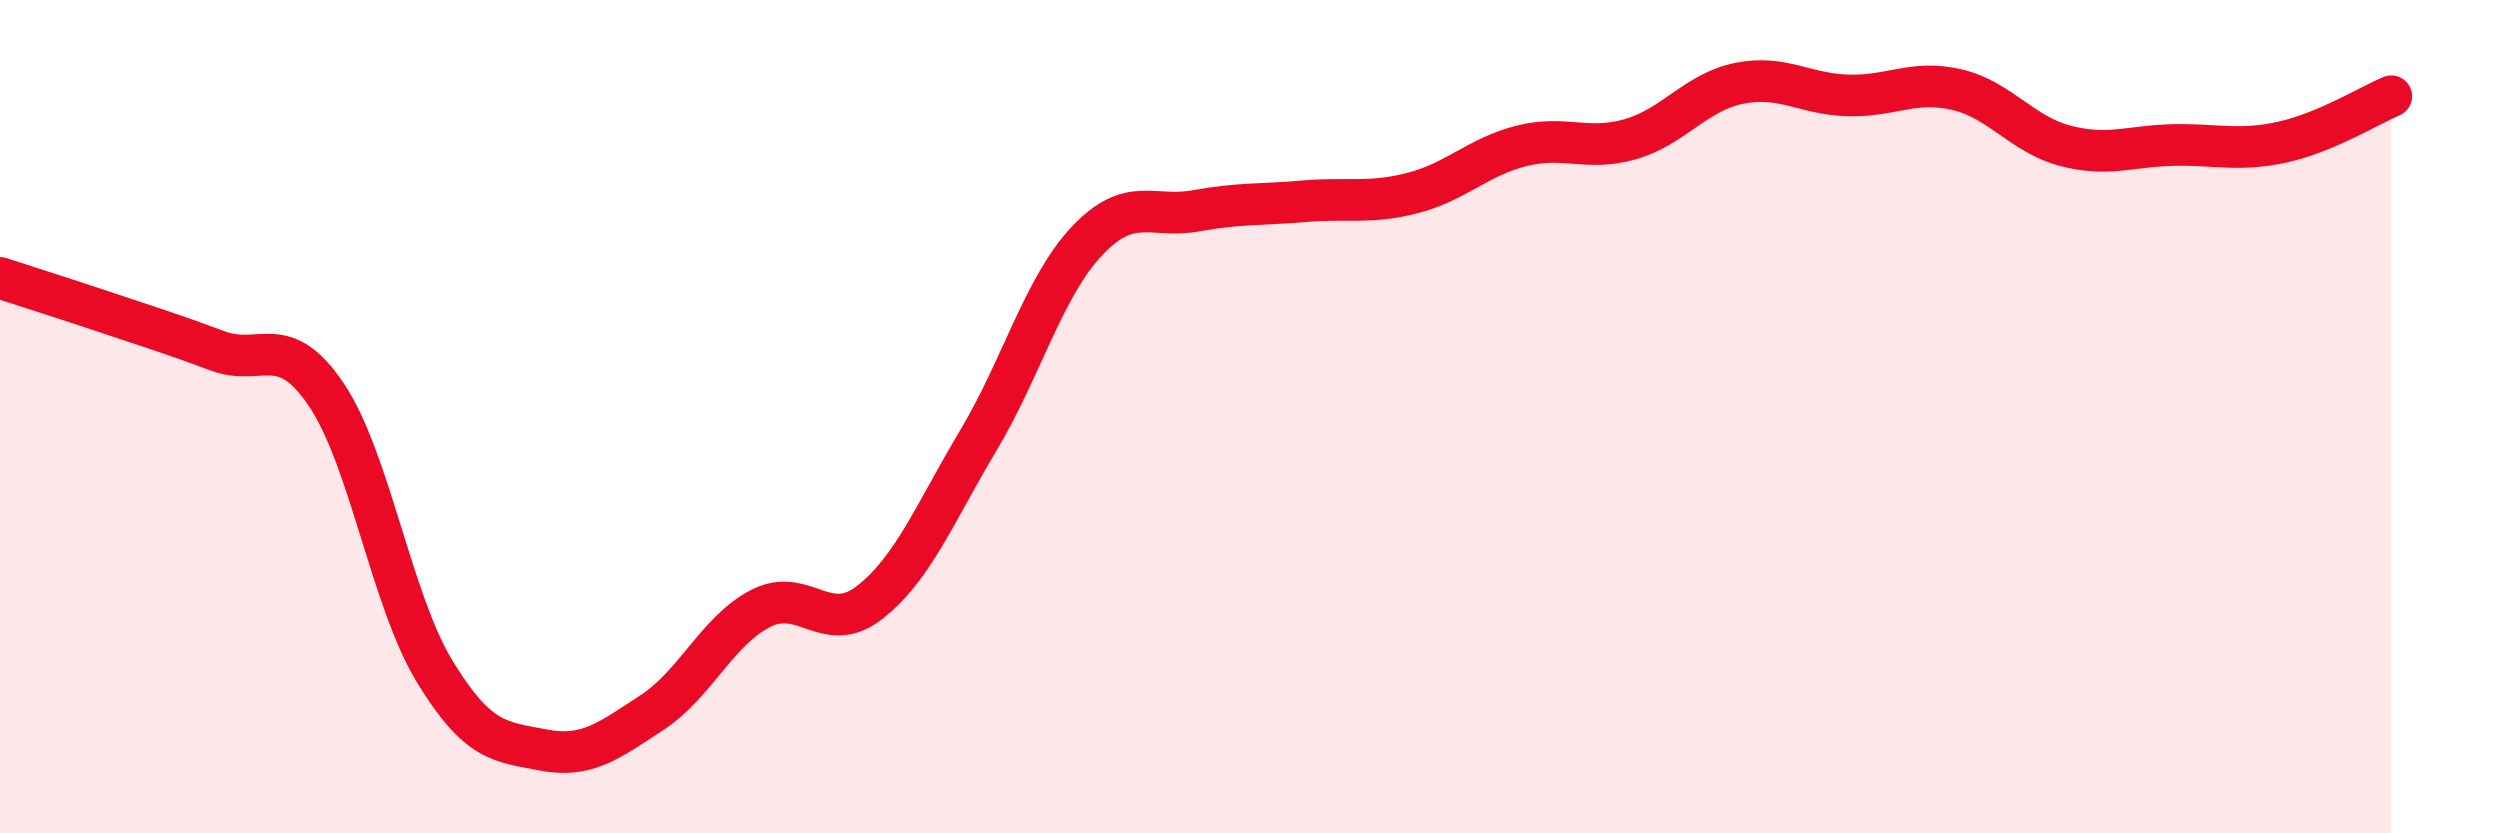
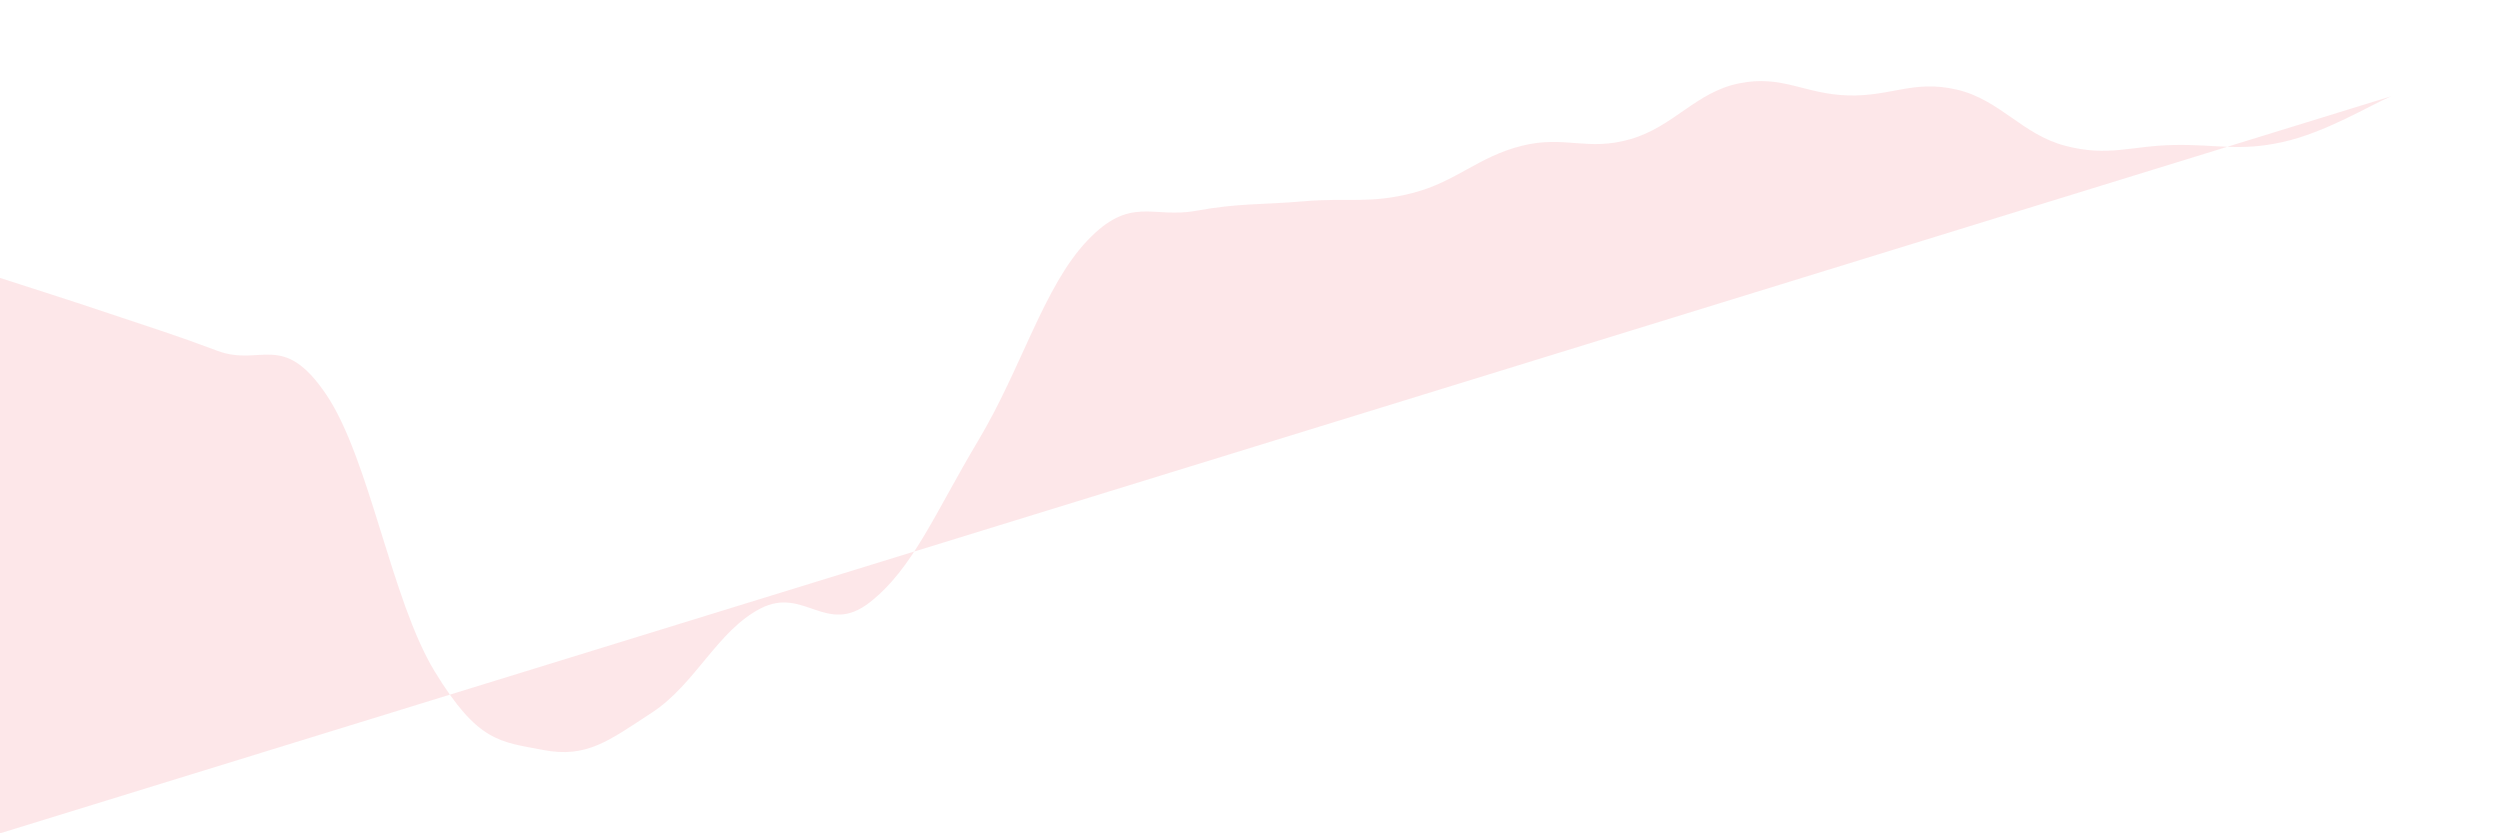
<svg xmlns="http://www.w3.org/2000/svg" width="60" height="20" viewBox="0 0 60 20">
-   <path d="M 0,6.67 C 0.52,6.84 1.57,7.17 2.61,7.52 C 3.65,7.87 4.18,8.03 5.22,8.42 C 6.26,8.81 6.79,7.93 7.83,9.47 C 8.87,11.01 9.39,14.4 10.43,16.11 C 11.47,17.82 12,17.8 13.04,18 C 14.08,18.2 14.61,17.78 15.65,17.1 C 16.69,16.42 17.22,15.13 18.26,14.6 C 19.3,14.07 19.83,15.27 20.87,14.46 C 21.91,13.65 22.44,12.31 23.48,10.57 C 24.52,8.83 25.05,6.88 26.09,5.78 C 27.13,4.68 27.66,5.25 28.7,5.06 C 29.74,4.87 30.26,4.92 31.3,4.83 C 32.34,4.74 32.87,4.9 33.91,4.63 C 34.95,4.36 35.48,3.76 36.52,3.5 C 37.56,3.24 38.09,3.64 39.13,3.34 C 40.17,3.04 40.7,2.21 41.74,2 C 42.78,1.79 43.31,2.26 44.35,2.29 C 45.39,2.32 45.92,1.91 46.96,2.15 C 48,2.39 48.53,3.23 49.57,3.5 C 50.61,3.77 51.13,3.5 52.17,3.48 C 53.21,3.46 53.74,3.64 54.78,3.41 C 55.82,3.18 56.87,2.53 57.39,2.31L57.39 20L0 20Z" fill="#EB0A25" opacity="0.1" stroke-linecap="round" stroke-linejoin="round" />
-   <path d="M 0,6.67 C 0.52,6.84 1.57,7.17 2.61,7.52 C 3.65,7.87 4.18,8.03 5.22,8.42 C 6.26,8.81 6.79,7.93 7.83,9.47 C 8.87,11.01 9.39,14.4 10.43,16.11 C 11.47,17.82 12,17.8 13.04,18 C 14.08,18.2 14.61,17.78 15.65,17.1 C 16.69,16.42 17.22,15.13 18.26,14.6 C 19.3,14.07 19.83,15.27 20.87,14.46 C 21.91,13.65 22.44,12.31 23.48,10.57 C 24.52,8.83 25.05,6.88 26.09,5.78 C 27.13,4.68 27.66,5.25 28.7,5.06 C 29.74,4.87 30.26,4.92 31.3,4.83 C 32.34,4.74 32.87,4.9 33.91,4.63 C 34.95,4.36 35.48,3.76 36.52,3.5 C 37.56,3.24 38.09,3.64 39.13,3.34 C 40.17,3.04 40.7,2.21 41.74,2 C 42.78,1.79 43.31,2.26 44.35,2.29 C 45.39,2.32 45.92,1.91 46.96,2.15 C 48,2.39 48.53,3.23 49.57,3.5 C 50.61,3.77 51.13,3.5 52.17,3.48 C 53.21,3.46 53.74,3.64 54.78,3.41 C 55.82,3.18 56.87,2.53 57.39,2.31" stroke="#EB0A25" stroke-width="1" fill="none" stroke-linecap="round" stroke-linejoin="round" />
+   <path d="M 0,6.67 C 0.52,6.84 1.57,7.17 2.61,7.52 C 3.65,7.87 4.18,8.03 5.22,8.42 C 6.26,8.81 6.79,7.93 7.83,9.47 C 8.87,11.01 9.39,14.4 10.43,16.11 C 11.47,17.82 12,17.8 13.04,18 C 14.08,18.2 14.61,17.78 15.65,17.1 C 16.69,16.42 17.22,15.13 18.26,14.6 C 19.3,14.07 19.83,15.27 20.87,14.46 C 21.91,13.65 22.44,12.31 23.48,10.57 C 24.52,8.83 25.05,6.88 26.09,5.78 C 27.13,4.68 27.66,5.25 28.7,5.06 C 29.74,4.87 30.26,4.92 31.3,4.83 C 32.34,4.74 32.87,4.9 33.91,4.63 C 34.95,4.36 35.48,3.76 36.52,3.5 C 37.56,3.24 38.09,3.64 39.13,3.34 C 40.17,3.04 40.7,2.21 41.74,2 C 42.78,1.79 43.31,2.26 44.35,2.29 C 45.39,2.32 45.92,1.91 46.96,2.15 C 48,2.39 48.53,3.23 49.57,3.5 C 50.61,3.77 51.13,3.5 52.17,3.48 C 53.21,3.46 53.74,3.64 54.78,3.41 C 55.82,3.18 56.87,2.53 57.39,2.31L0 20Z" fill="#EB0A25" opacity="0.1" stroke-linecap="round" stroke-linejoin="round" />
</svg>